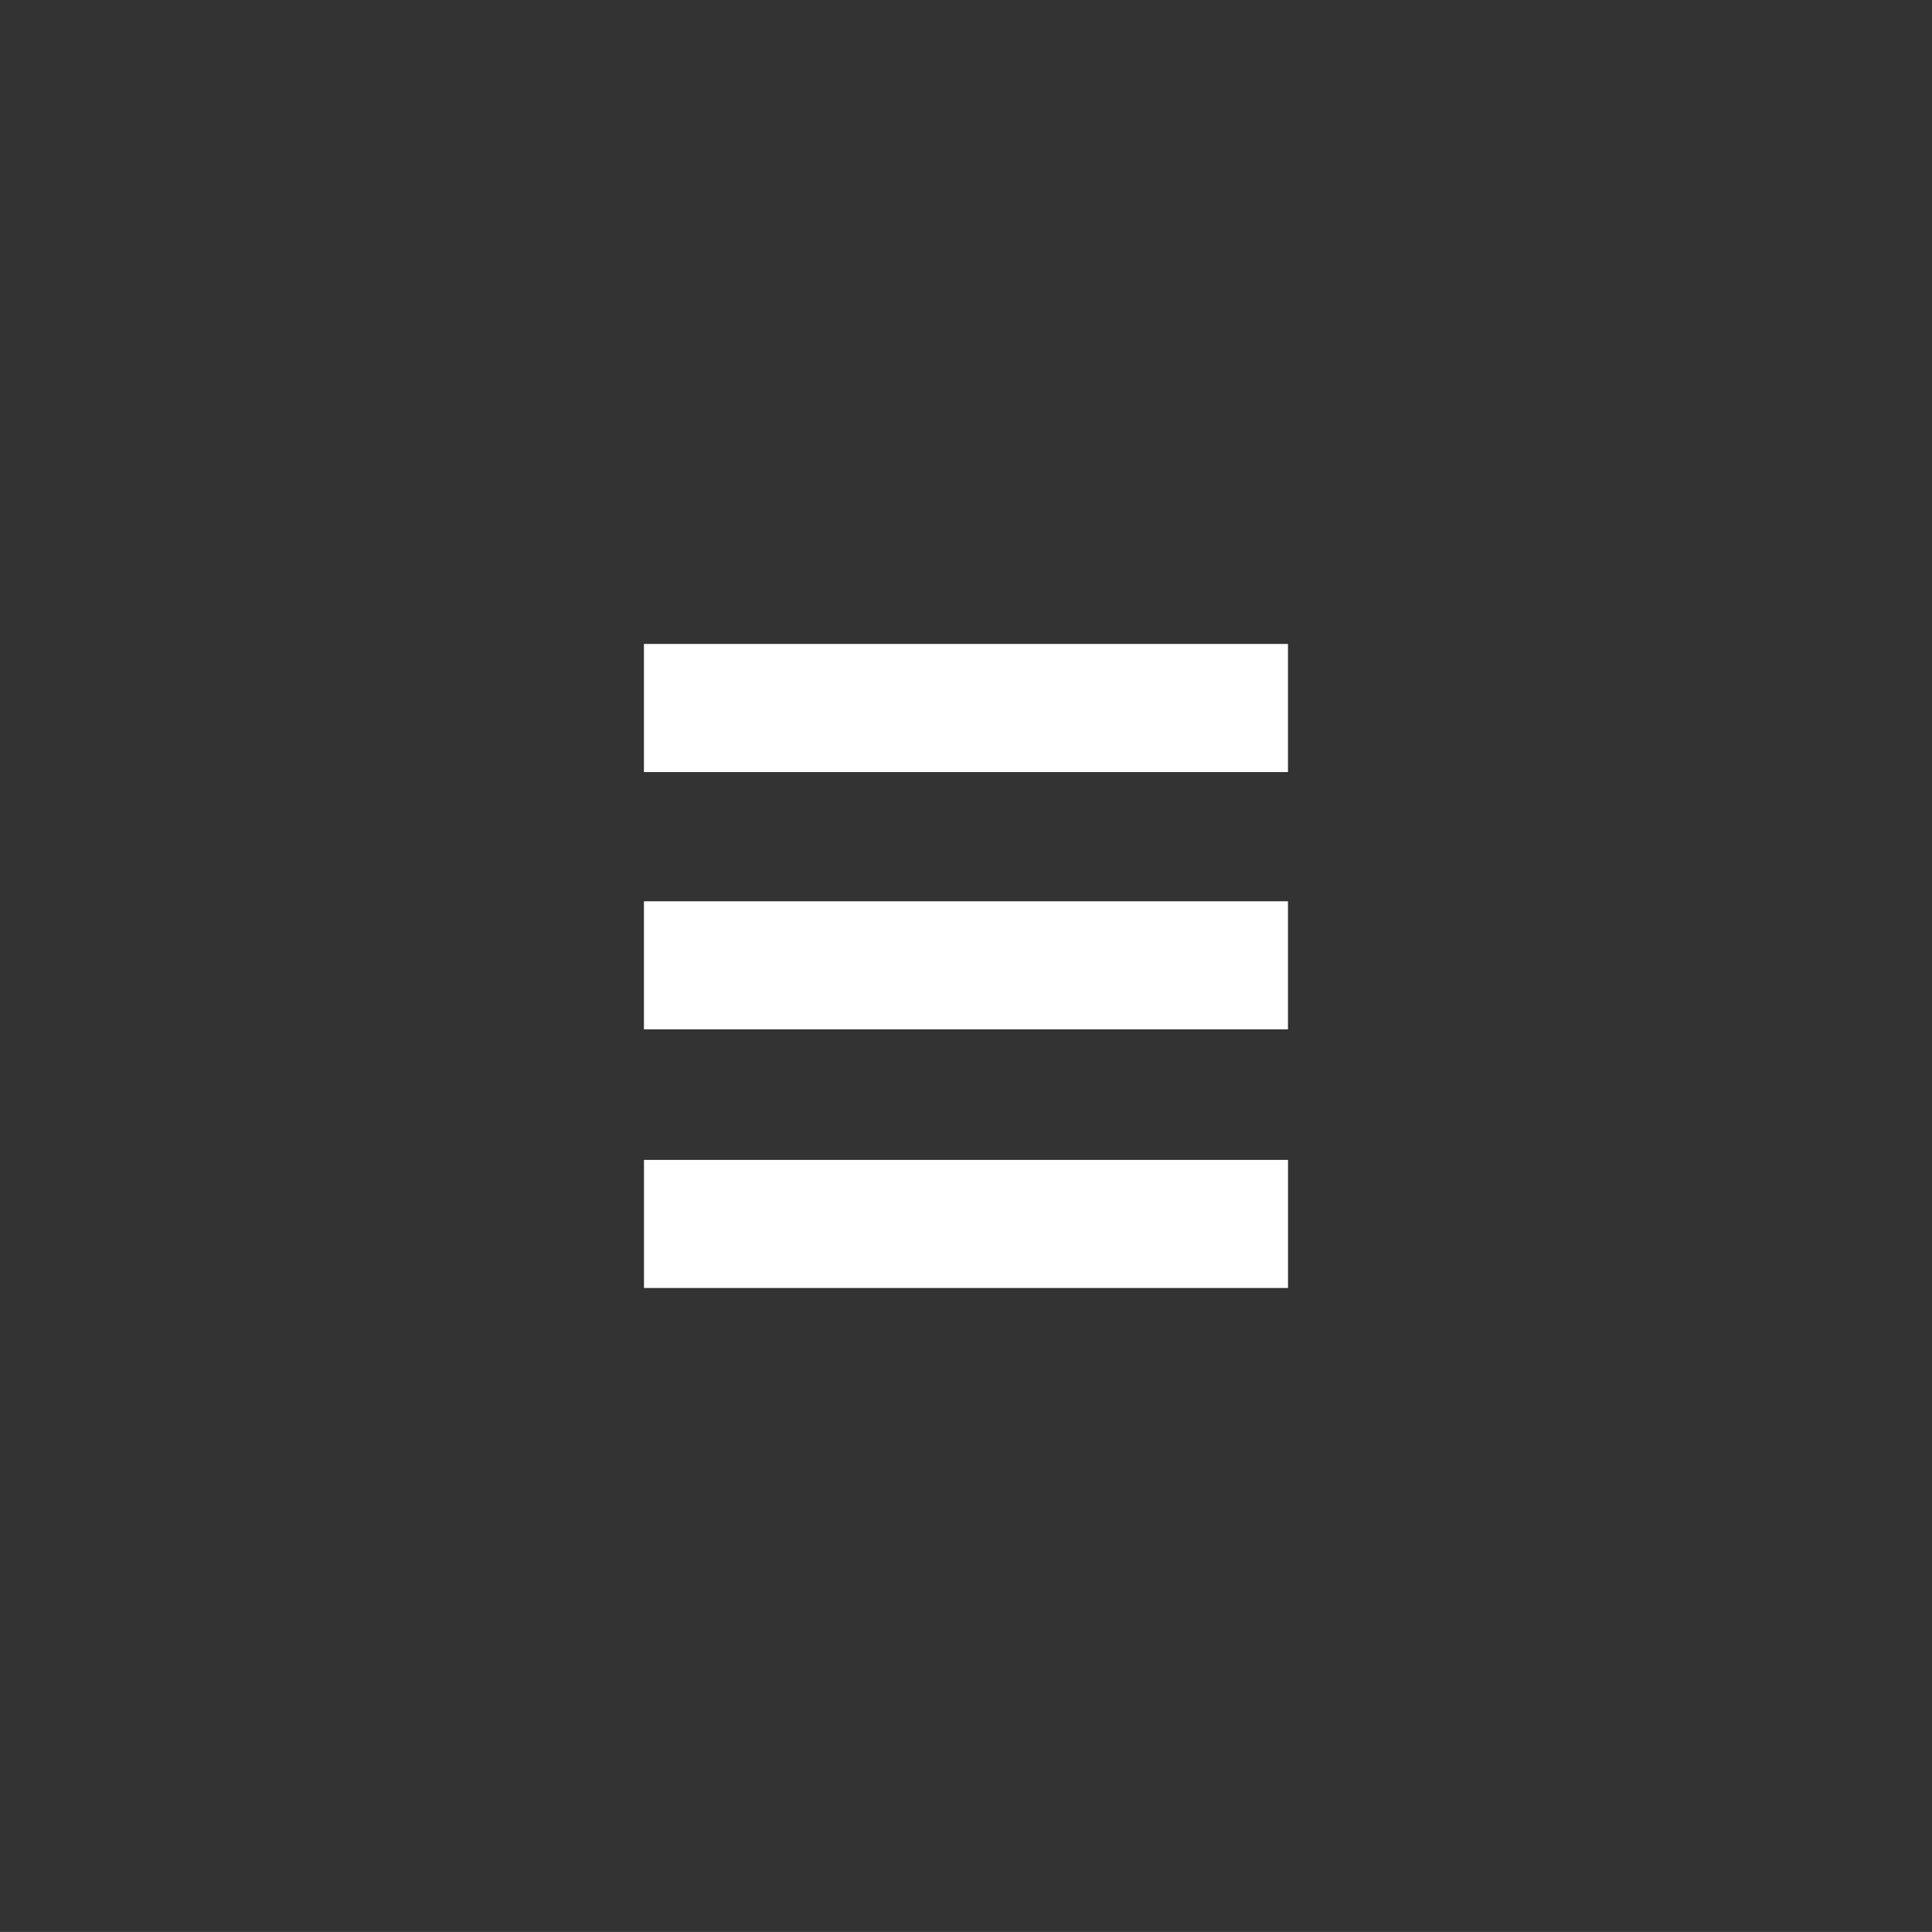
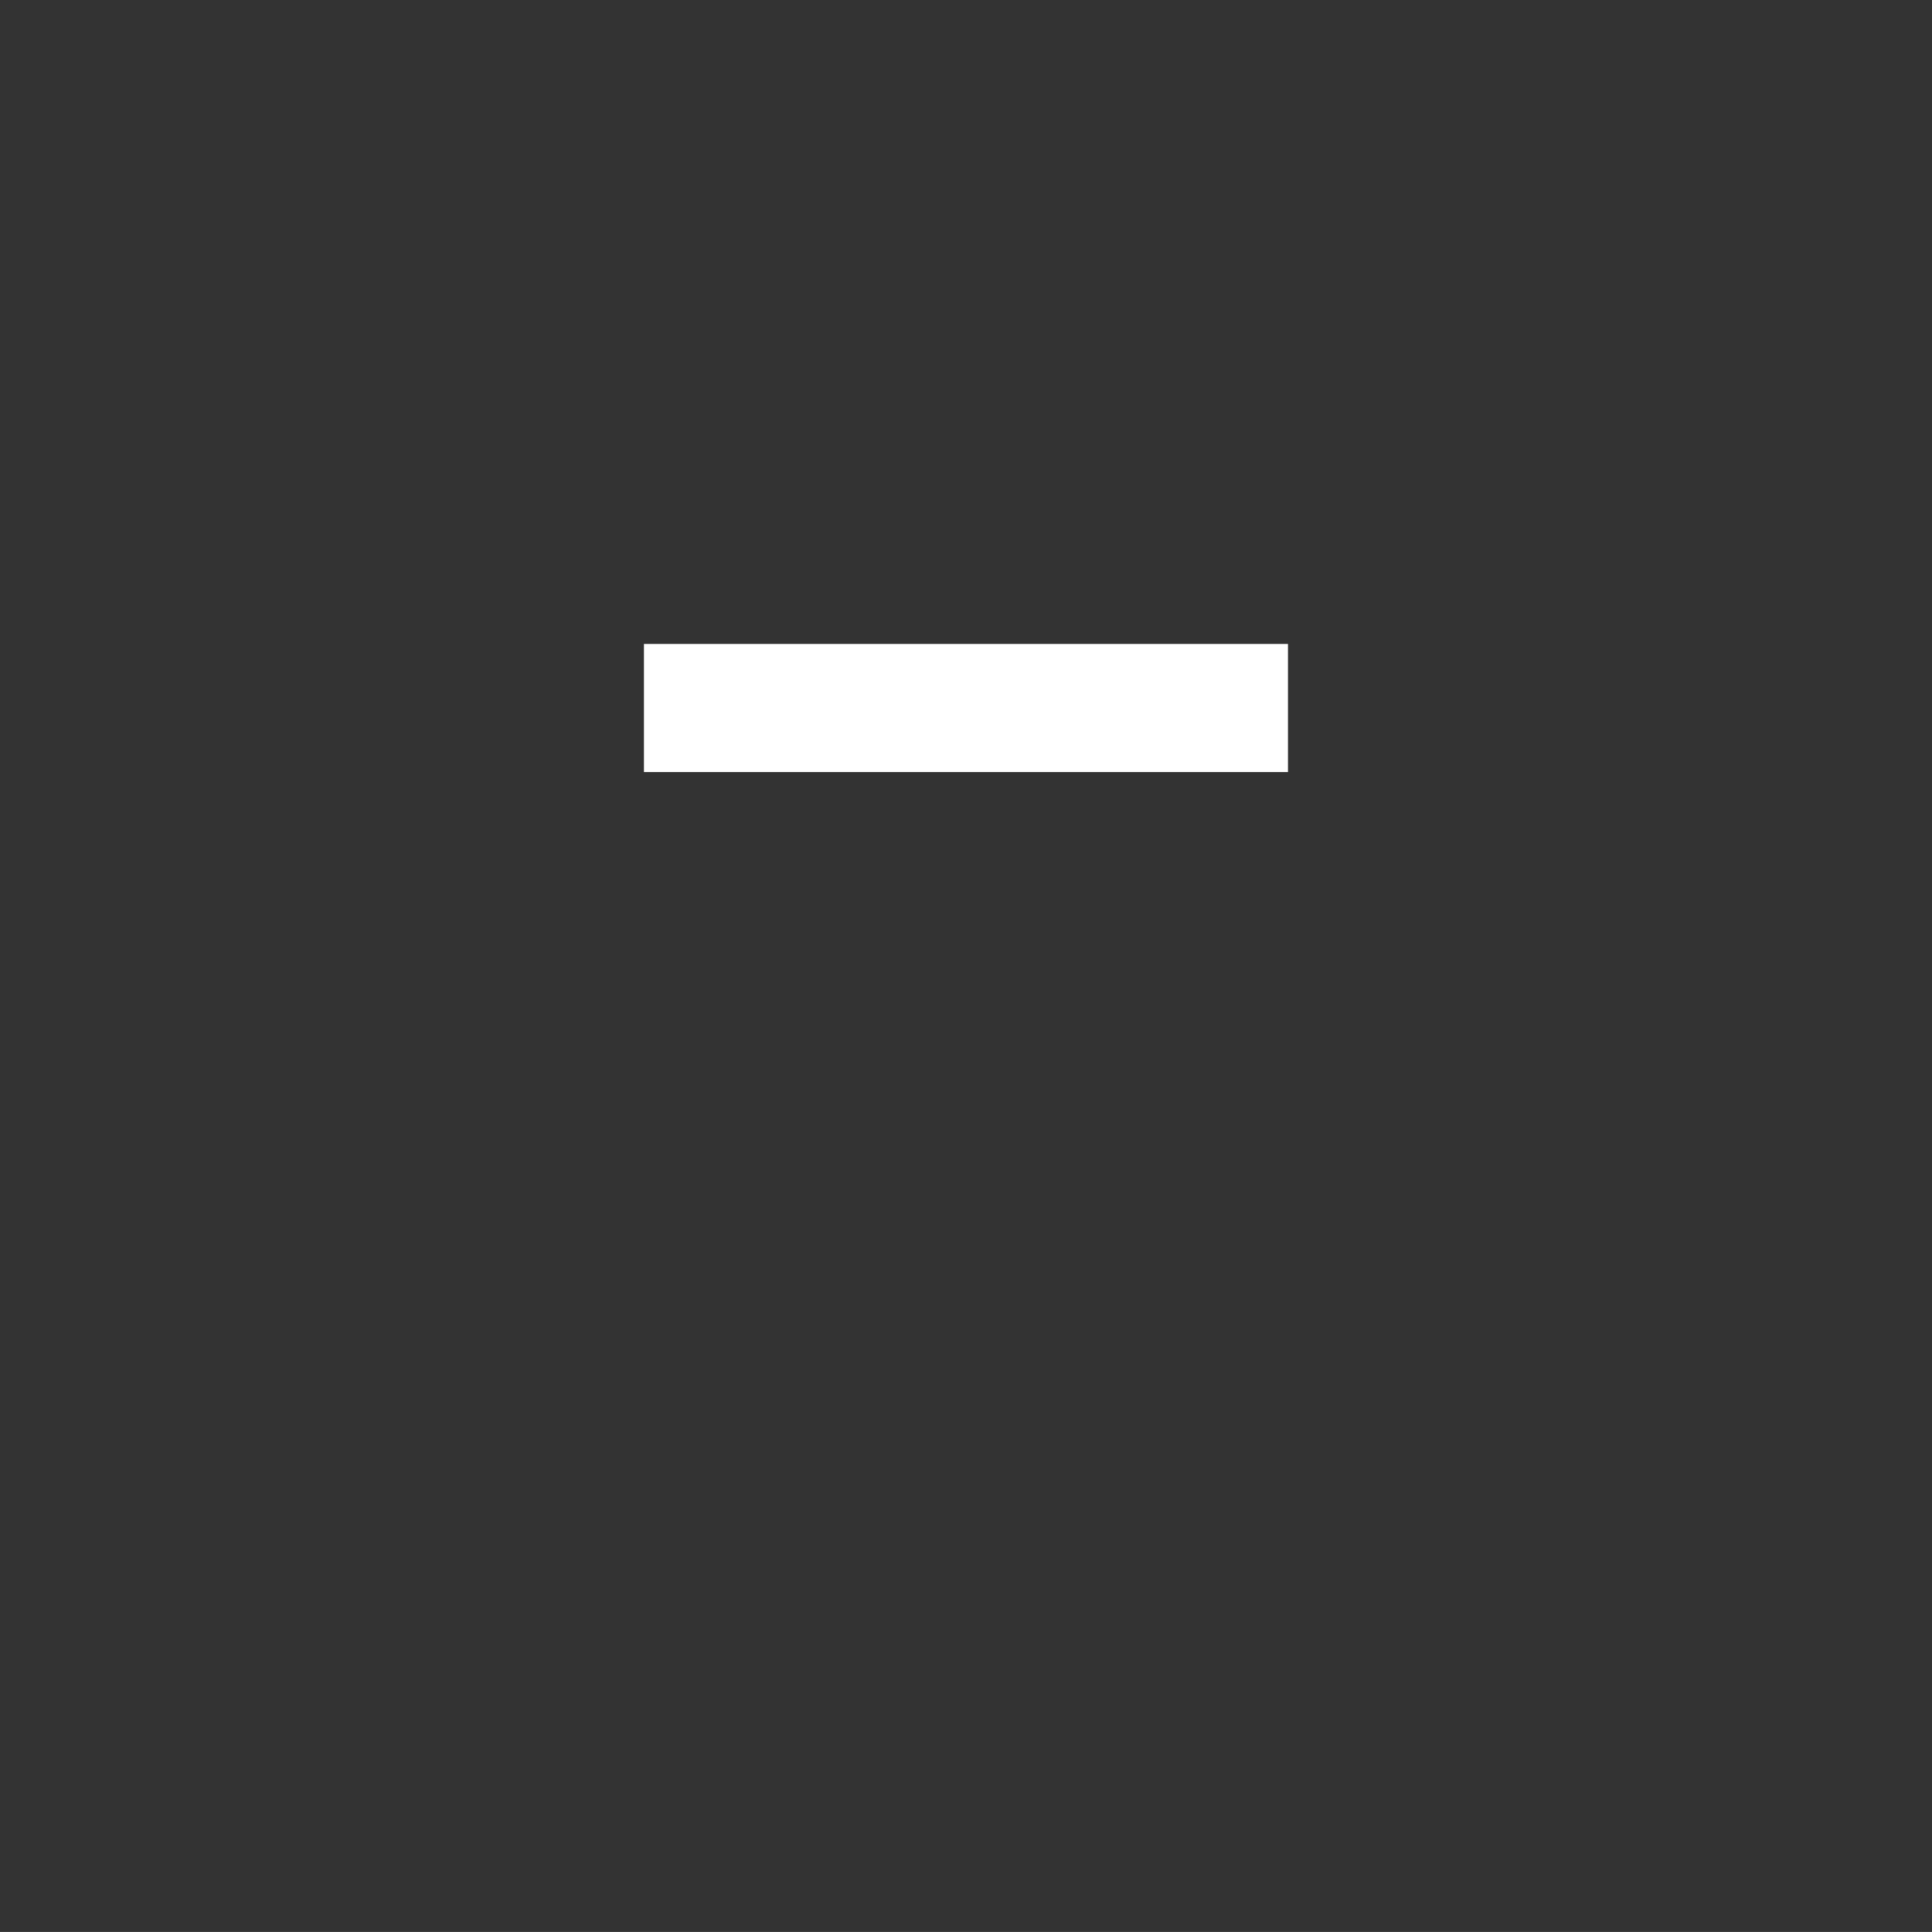
<svg xmlns="http://www.w3.org/2000/svg" version="1.1" id="Layer_1" x="0px" y="0px" width="135.459px" height="135.457px" viewBox="0 0 135.459 135.457" enable-background="new 0 0 135.459 135.457" xml:space="preserve">
  <rect x="0" y="0" width="135.459" height="135.457" fill="#333333" stroke="none" />
-   <rect x="45.149" y="63.192" fill="#FFFFFF" width="45.155" height="8.981" />
-   <rect x="45.152" y="81.325" fill="#FFFFFF" width="45.155" height="8.98" />
  <rect x="45.149" y="45.15" fill="#FFFFFF" width="45.155" height="8.981" />
</svg>